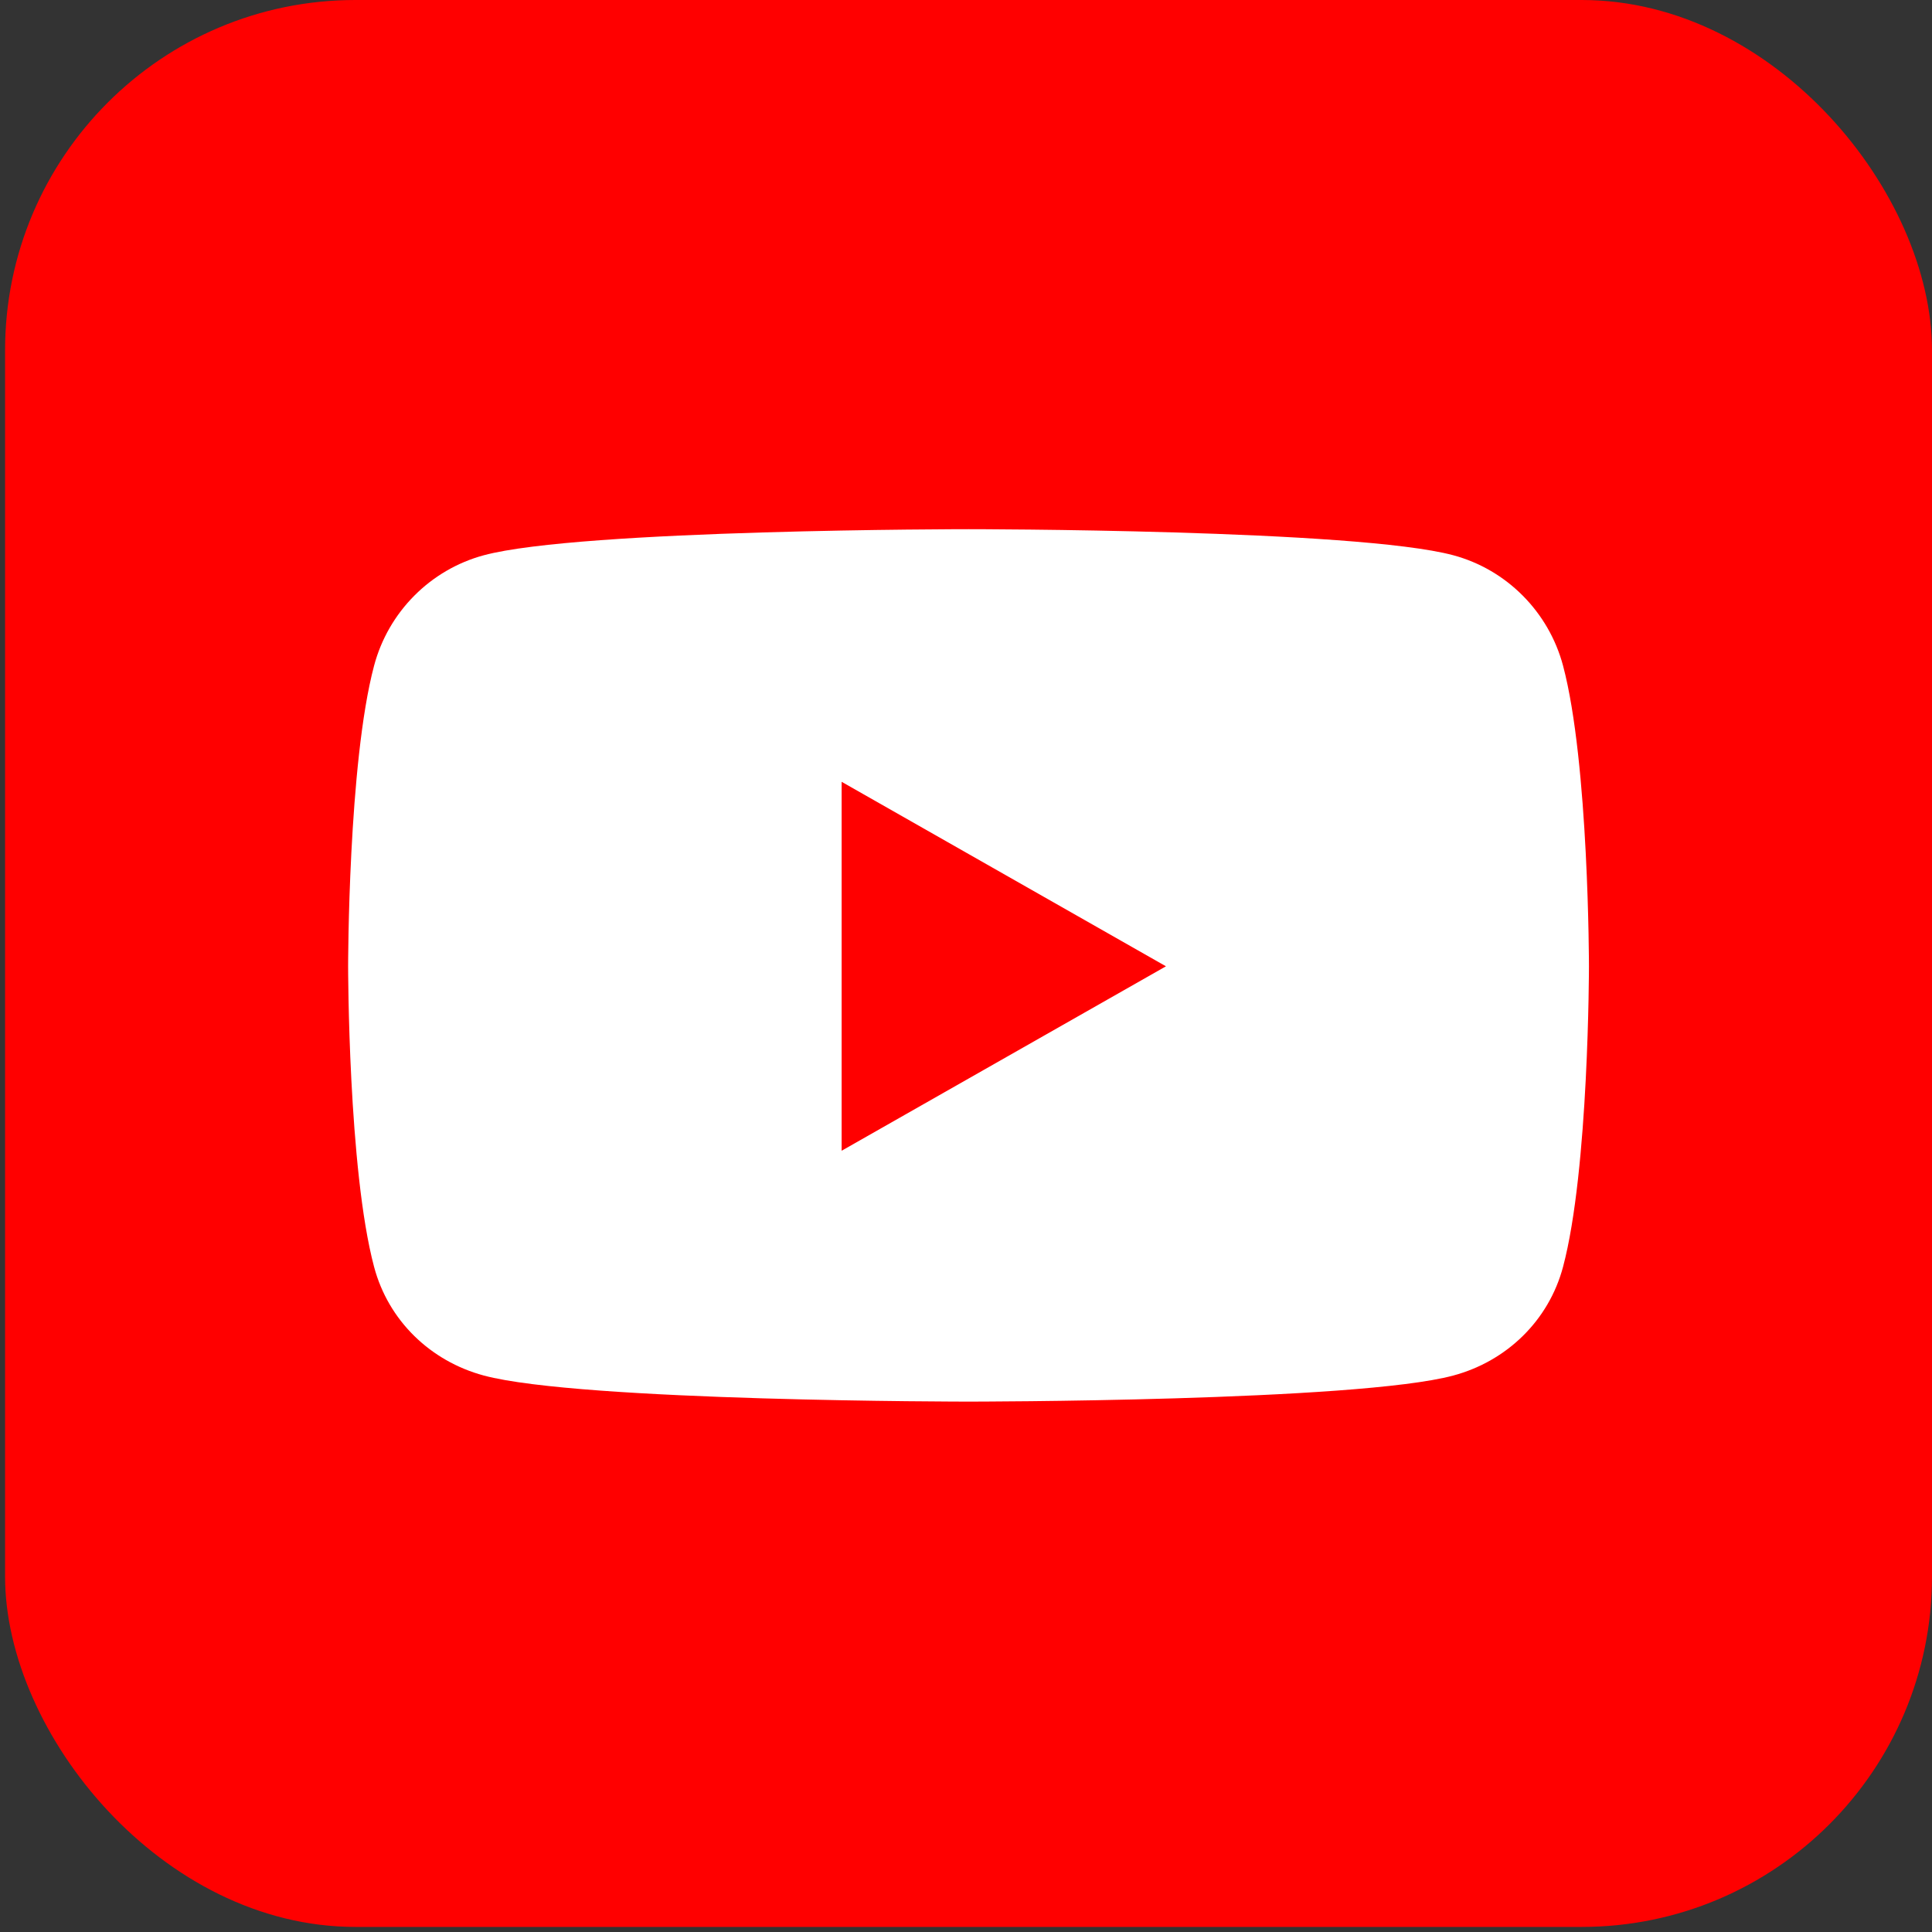
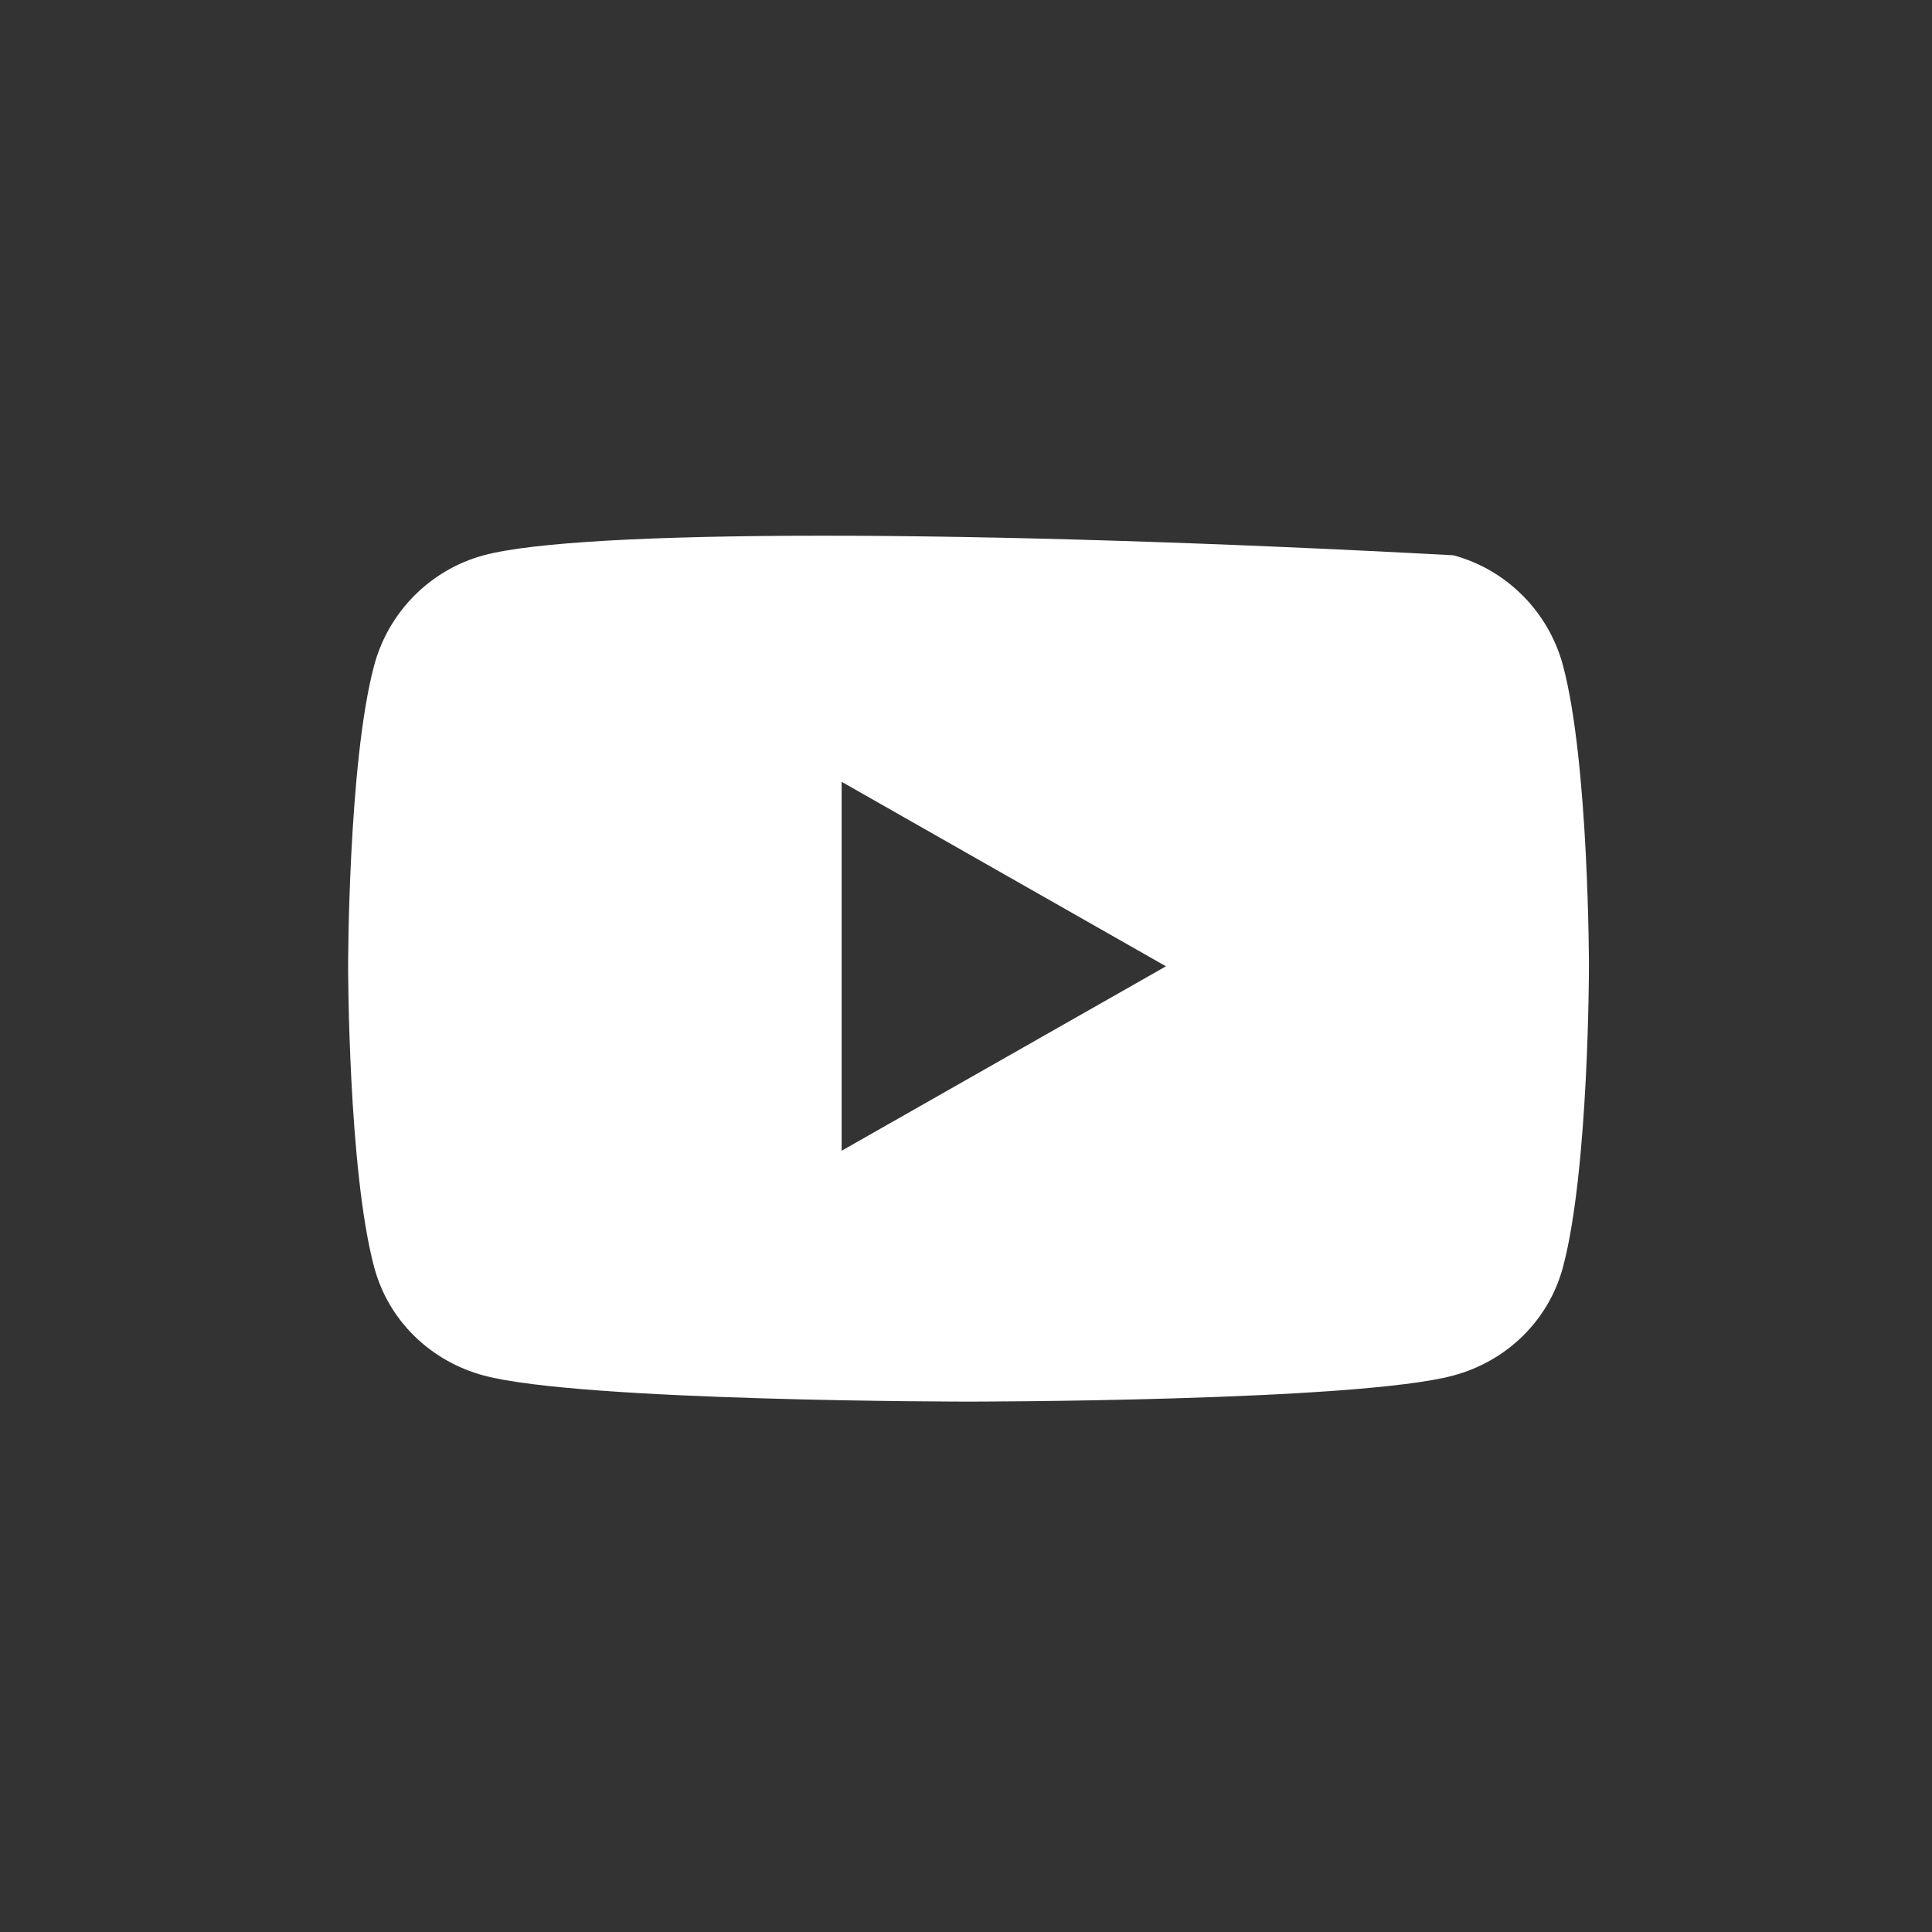
<svg xmlns="http://www.w3.org/2000/svg" width="32" height="32" viewBox="0 0 32 32" fill="none">
  <rect x="0" y="0" width="32" height="32" fill="#333333" stroke="none" />
-   <rect x="0.084" width="31.916" height="31.916" rx="5.803" fill="#FF0000" />
-   <path d="M25.889 11.026C25.652 10.136 24.956 9.435 24.072 9.197C22.469 8.765 16.042 8.765 16.042 8.765C16.042 8.765 9.616 8.765 8.013 9.197C7.129 9.435 6.432 10.136 6.196 11.026C5.766 12.639 5.766 16.005 5.766 16.005C5.766 16.005 5.766 19.37 6.196 20.983C6.432 21.873 7.129 22.545 8.013 22.783C9.616 23.215 16.042 23.215 16.042 23.215C16.042 23.215 22.469 23.215 24.072 22.783C24.956 22.545 25.652 21.873 25.889 20.983C26.318 19.37 26.318 16.005 26.318 16.005C26.318 16.005 26.318 12.639 25.889 11.026ZM13.94 19.06V12.949L19.312 16.005L13.94 19.06Z" fill="white" />
+   <path d="M25.889 11.026C25.652 10.136 24.956 9.435 24.072 9.197C16.042 8.765 9.616 8.765 8.013 9.197C7.129 9.435 6.432 10.136 6.196 11.026C5.766 12.639 5.766 16.005 5.766 16.005C5.766 16.005 5.766 19.37 6.196 20.983C6.432 21.873 7.129 22.545 8.013 22.783C9.616 23.215 16.042 23.215 16.042 23.215C16.042 23.215 22.469 23.215 24.072 22.783C24.956 22.545 25.652 21.873 25.889 20.983C26.318 19.37 26.318 16.005 26.318 16.005C26.318 16.005 26.318 12.639 25.889 11.026ZM13.94 19.06V12.949L19.312 16.005L13.94 19.06Z" fill="white" />
</svg>